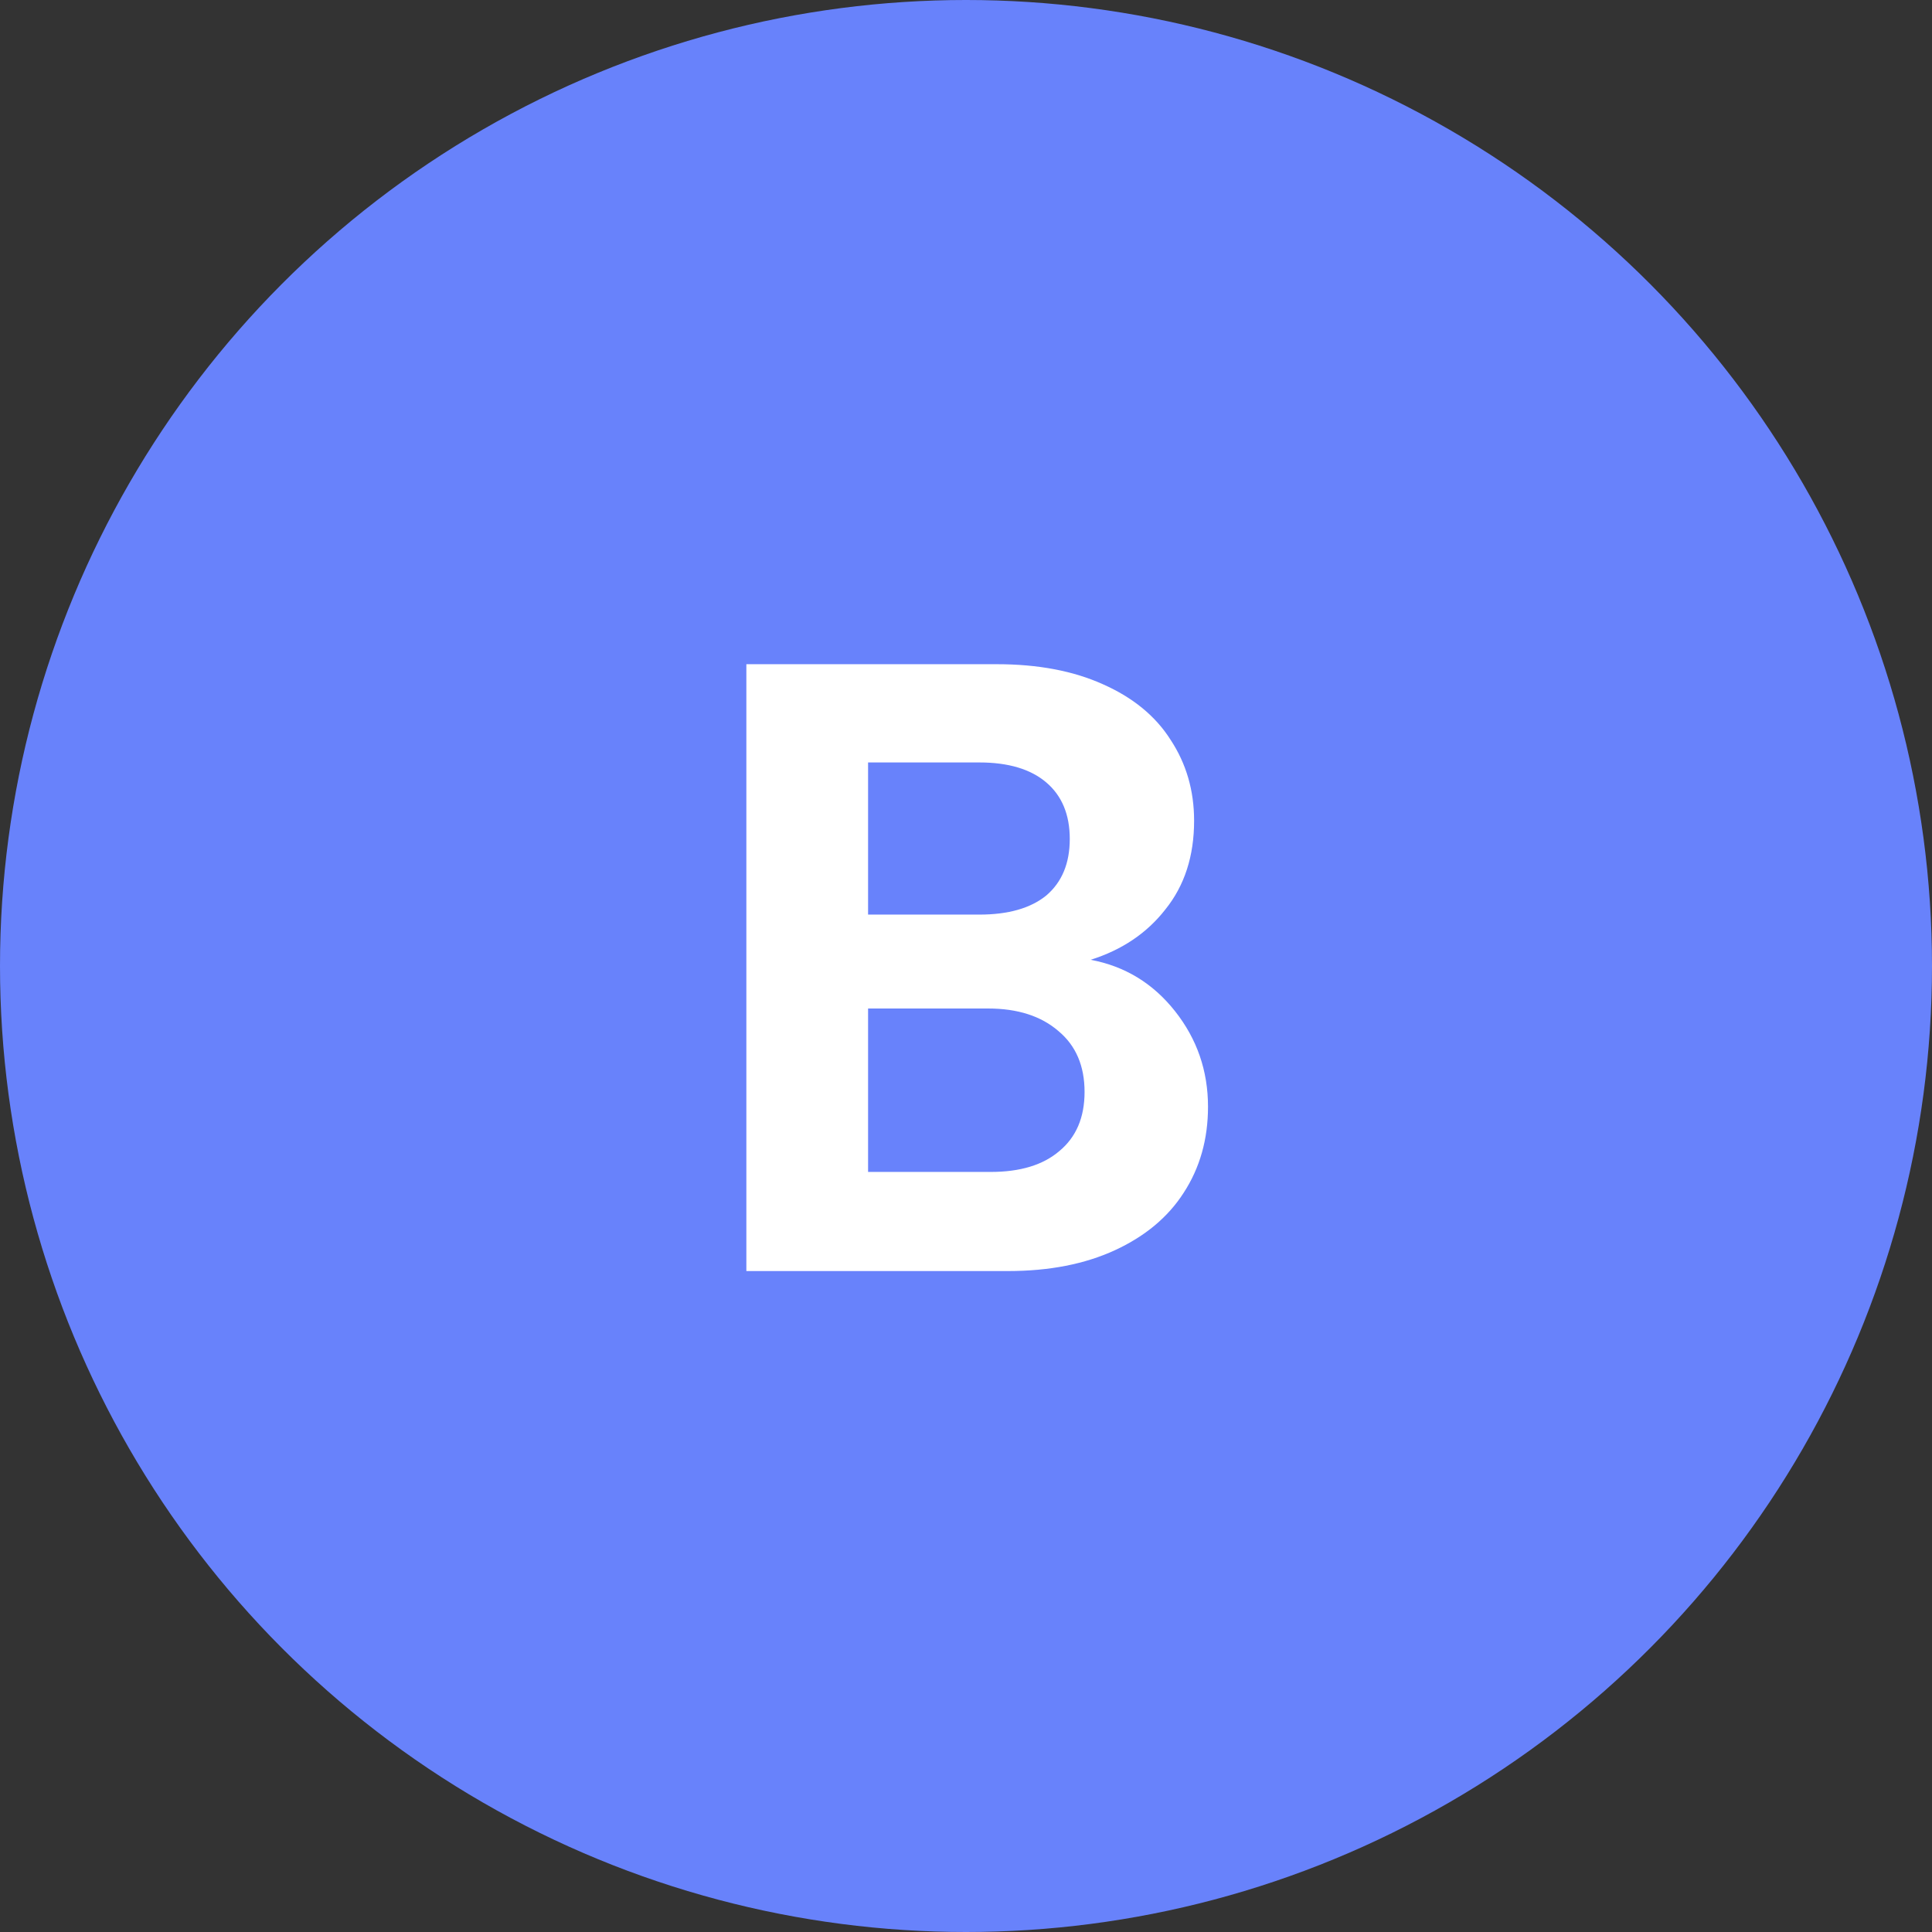
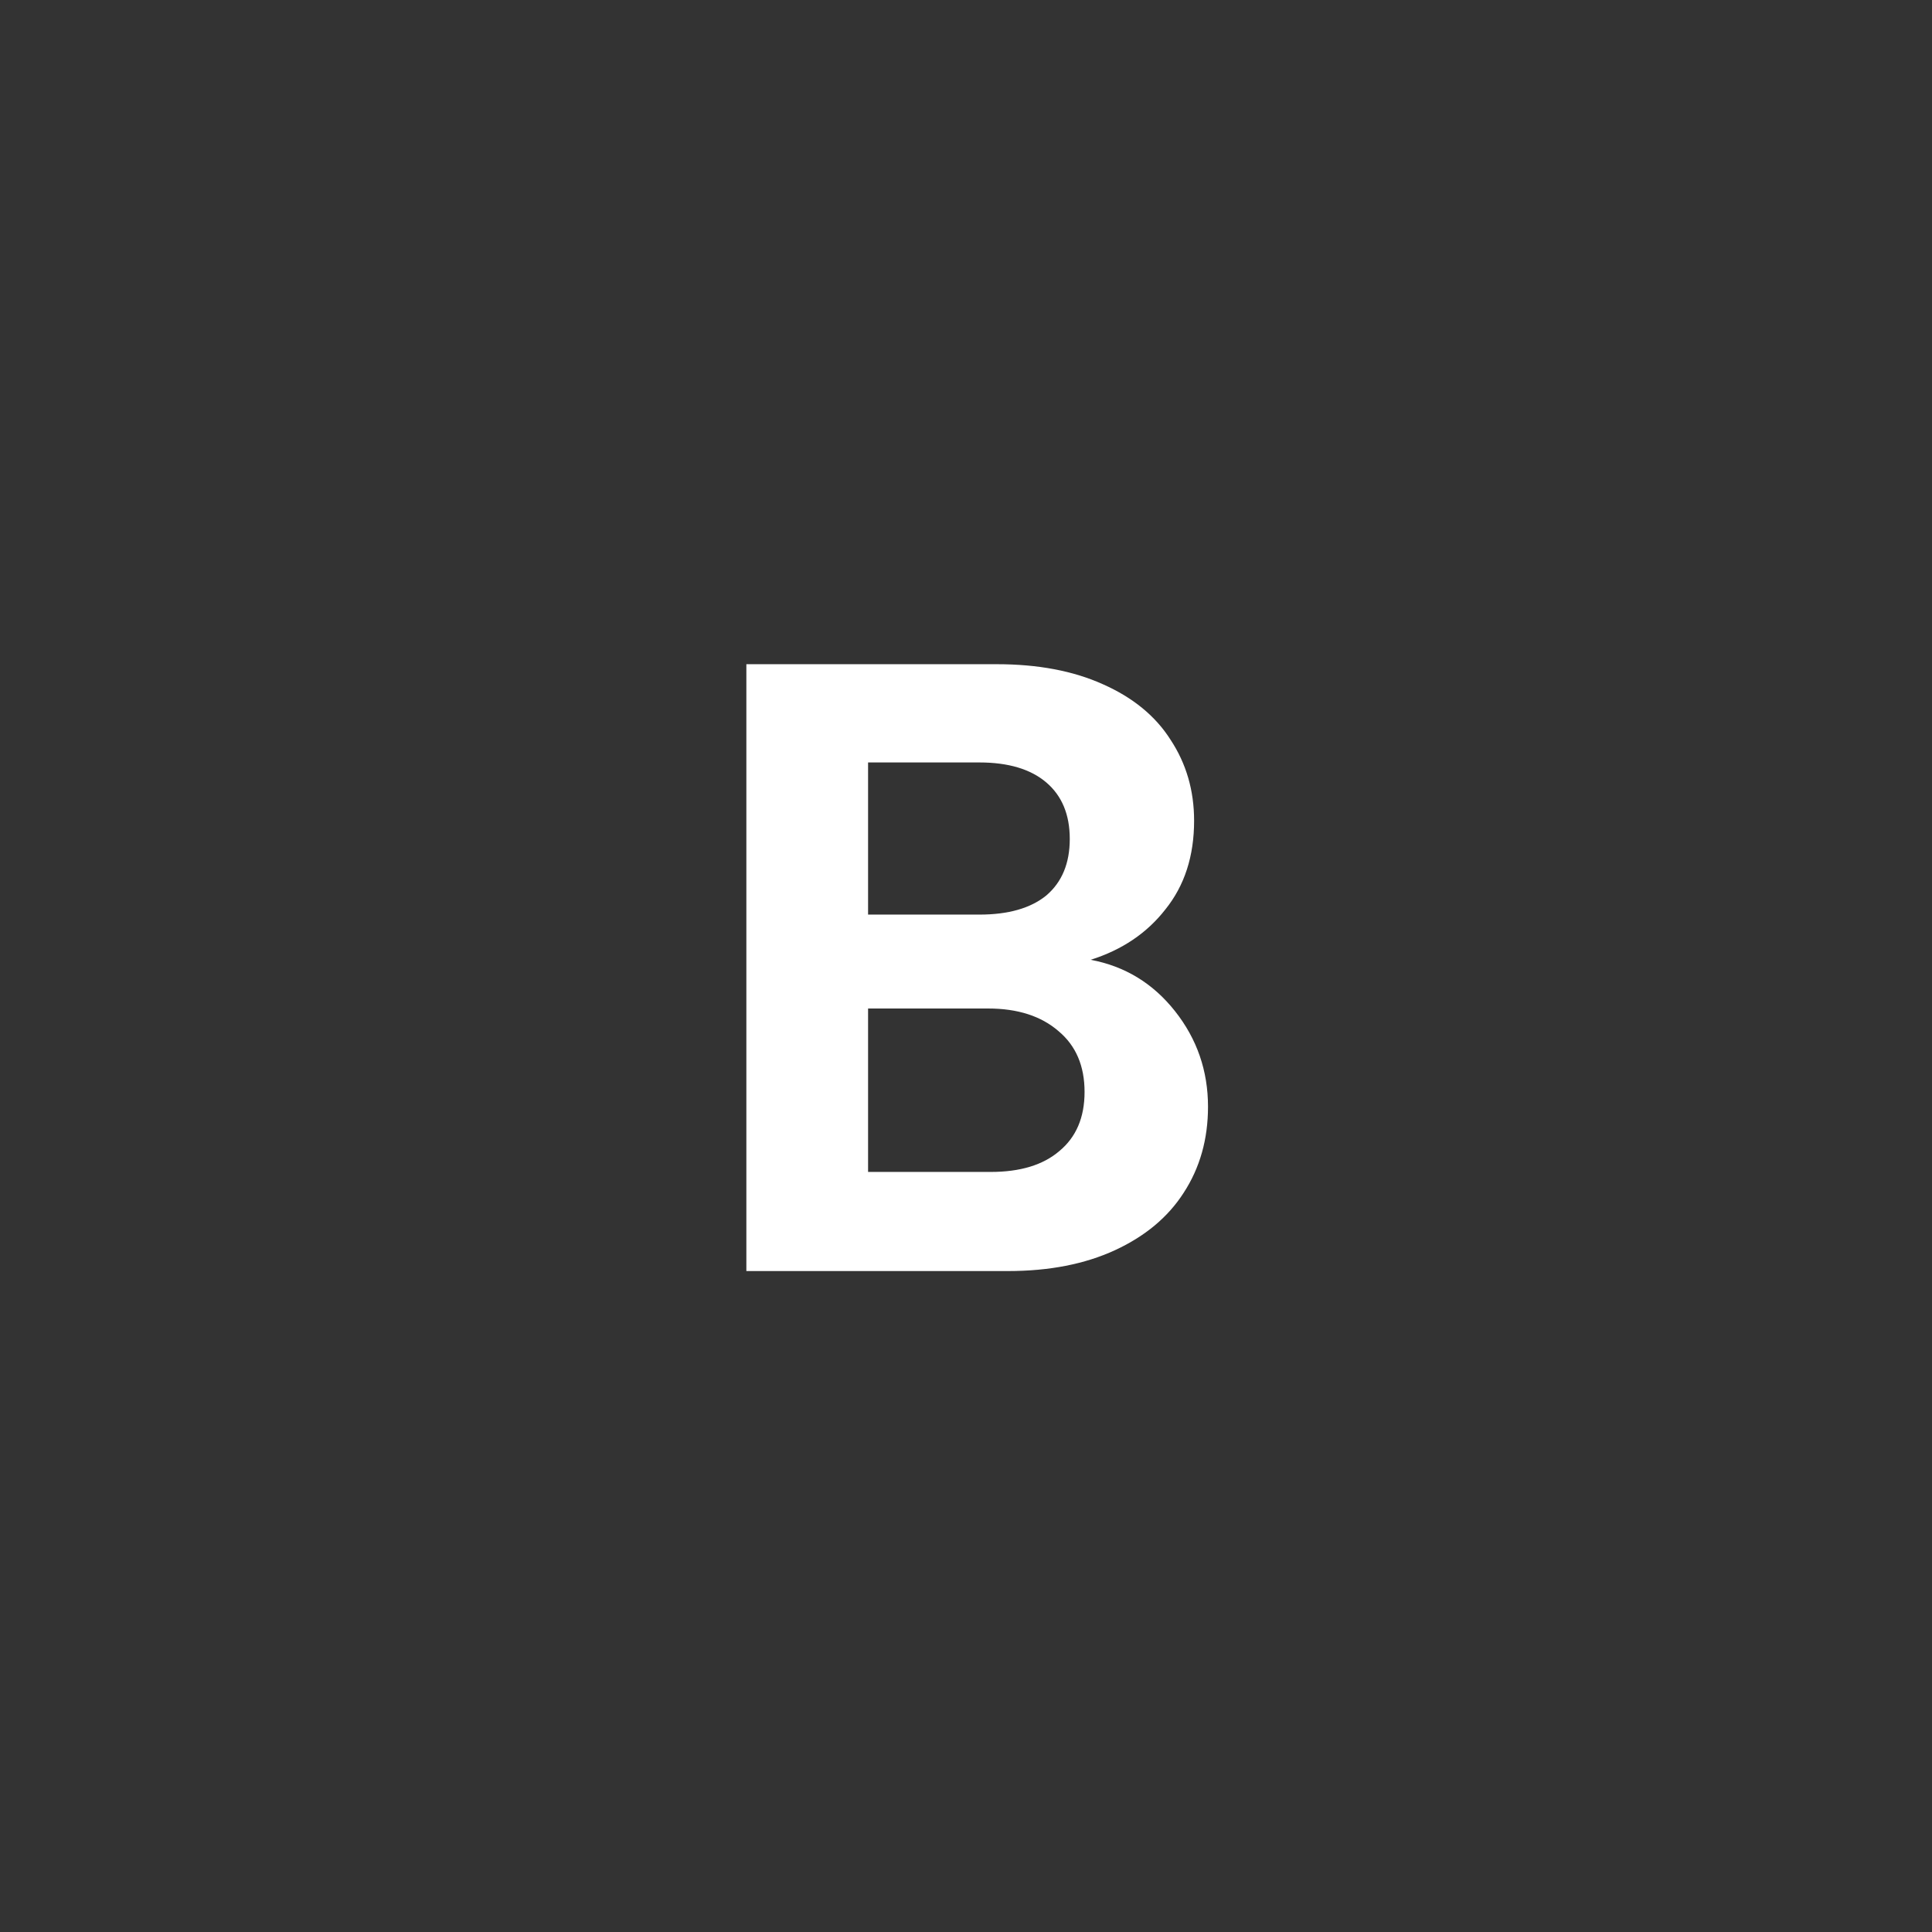
<svg xmlns="http://www.w3.org/2000/svg" width="76" height="76" viewBox="0 0 76 76" fill="none">
  <rect x="0" y="0" width="76" height="76" fill="#333333" stroke="none" />
-   <circle cx="38" cy="38" r="38" fill="#6882FB" />
  <path d="M42.903 37.756C44.248 38.007 45.354 38.68 46.22 39.774C47.087 40.869 47.52 42.123 47.52 43.536C47.52 44.813 47.201 45.942 46.562 46.922C45.947 47.88 45.046 48.632 43.861 49.179C42.675 49.726 41.273 50 39.654 50H29.36V26.128H39.209C40.828 26.128 42.219 26.391 43.382 26.915C44.567 27.439 45.457 28.169 46.049 29.104C46.665 30.039 46.973 31.099 46.973 32.284C46.973 33.675 46.597 34.838 45.844 35.773C45.115 36.708 44.134 37.369 42.903 37.756ZM34.148 35.978H38.525C39.665 35.978 40.543 35.727 41.159 35.226C41.774 34.701 42.082 33.96 42.082 33.003C42.082 32.045 41.774 31.304 41.159 30.78C40.543 30.255 39.665 29.993 38.525 29.993H34.148V35.978ZM38.97 46.101C40.133 46.101 41.033 45.828 41.672 45.28C42.333 44.733 42.664 43.958 42.664 42.955C42.664 41.929 42.322 41.131 41.638 40.561C40.954 39.968 40.03 39.672 38.867 39.672H34.148V46.101H38.97Z" fill="white" />
</svg>